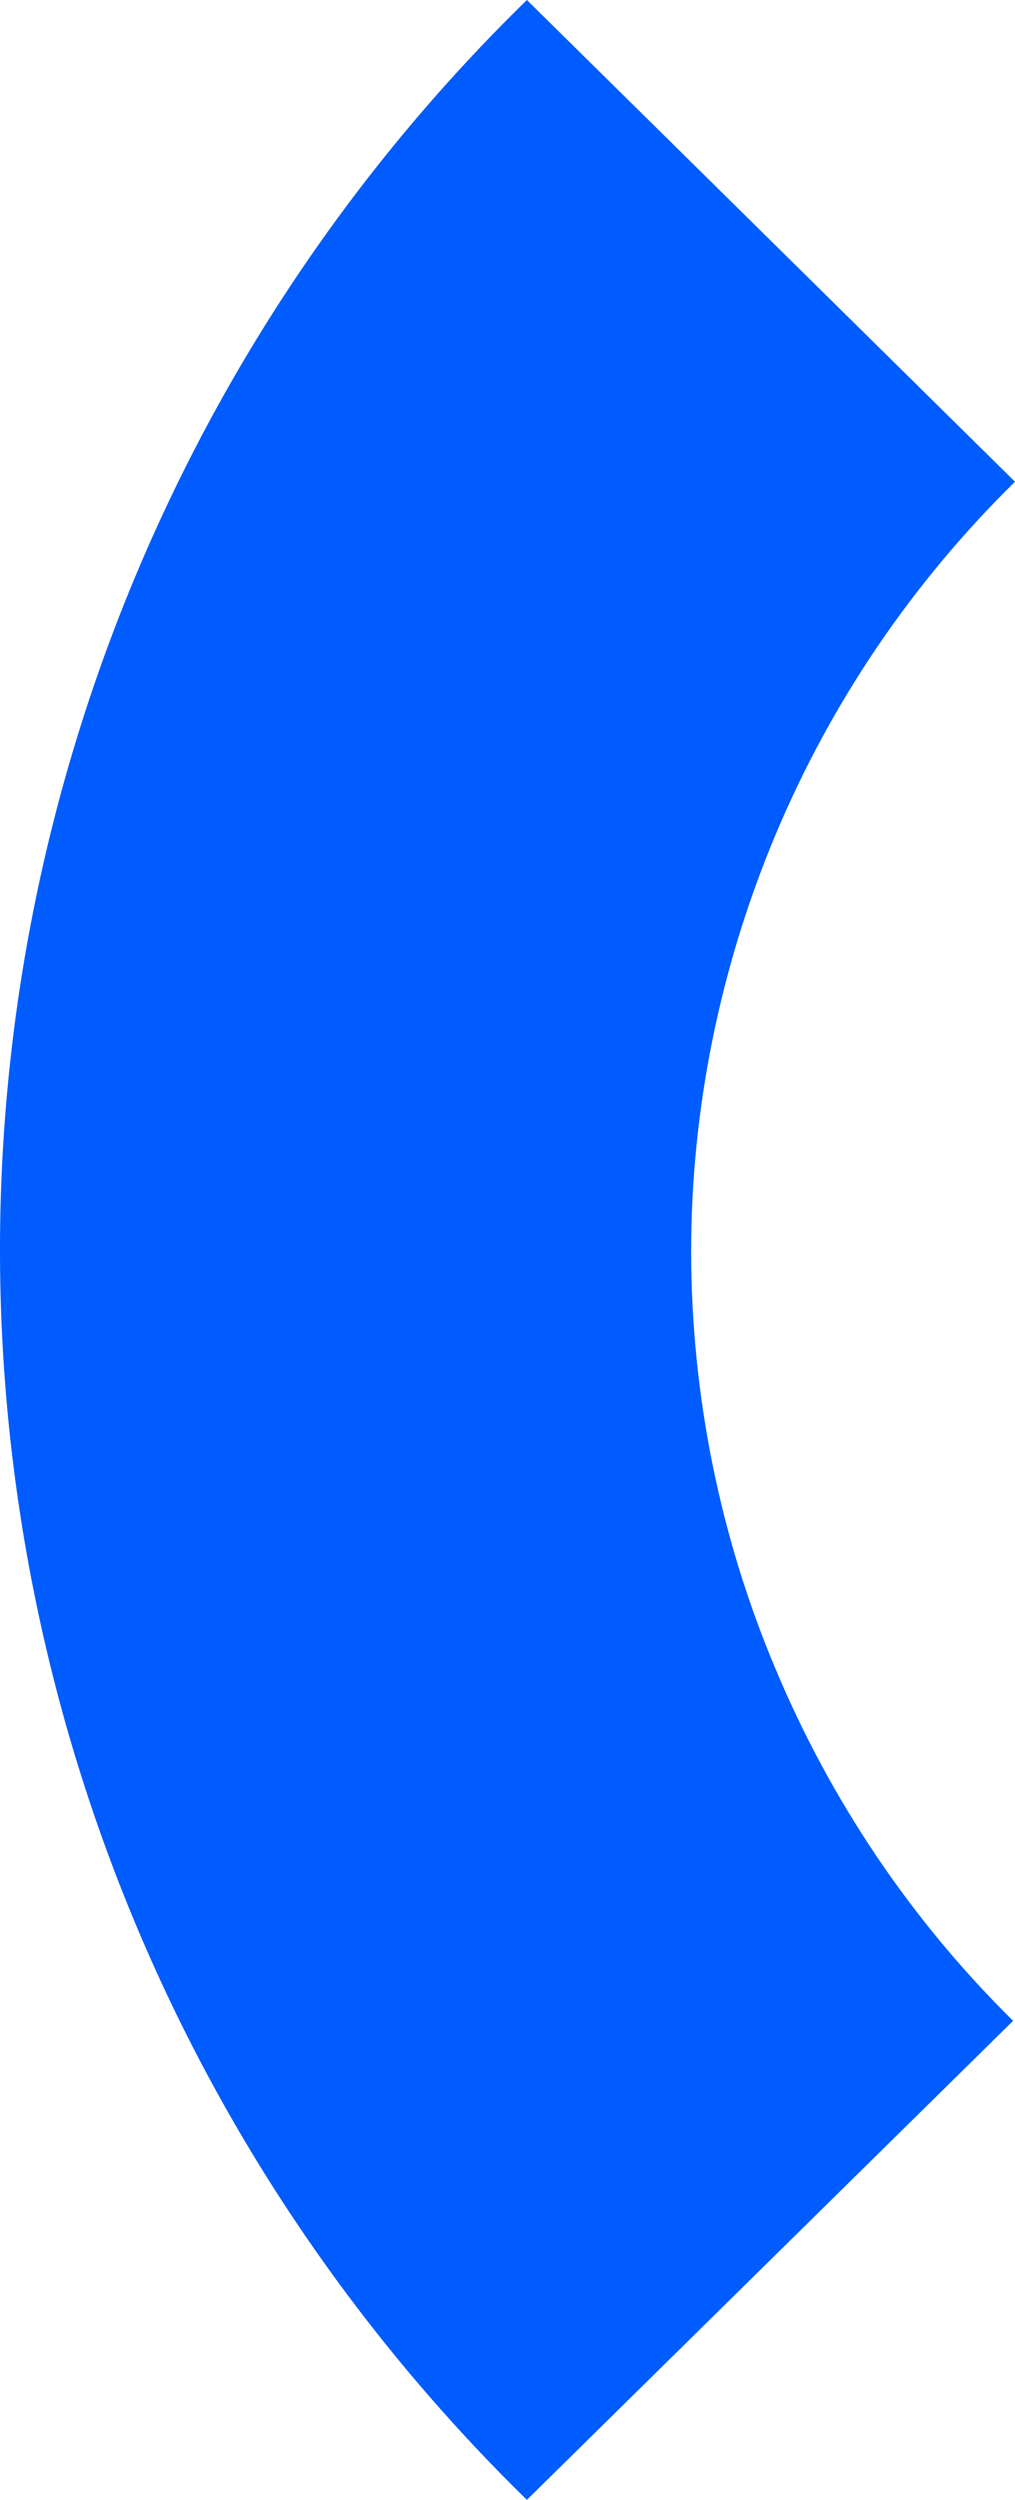
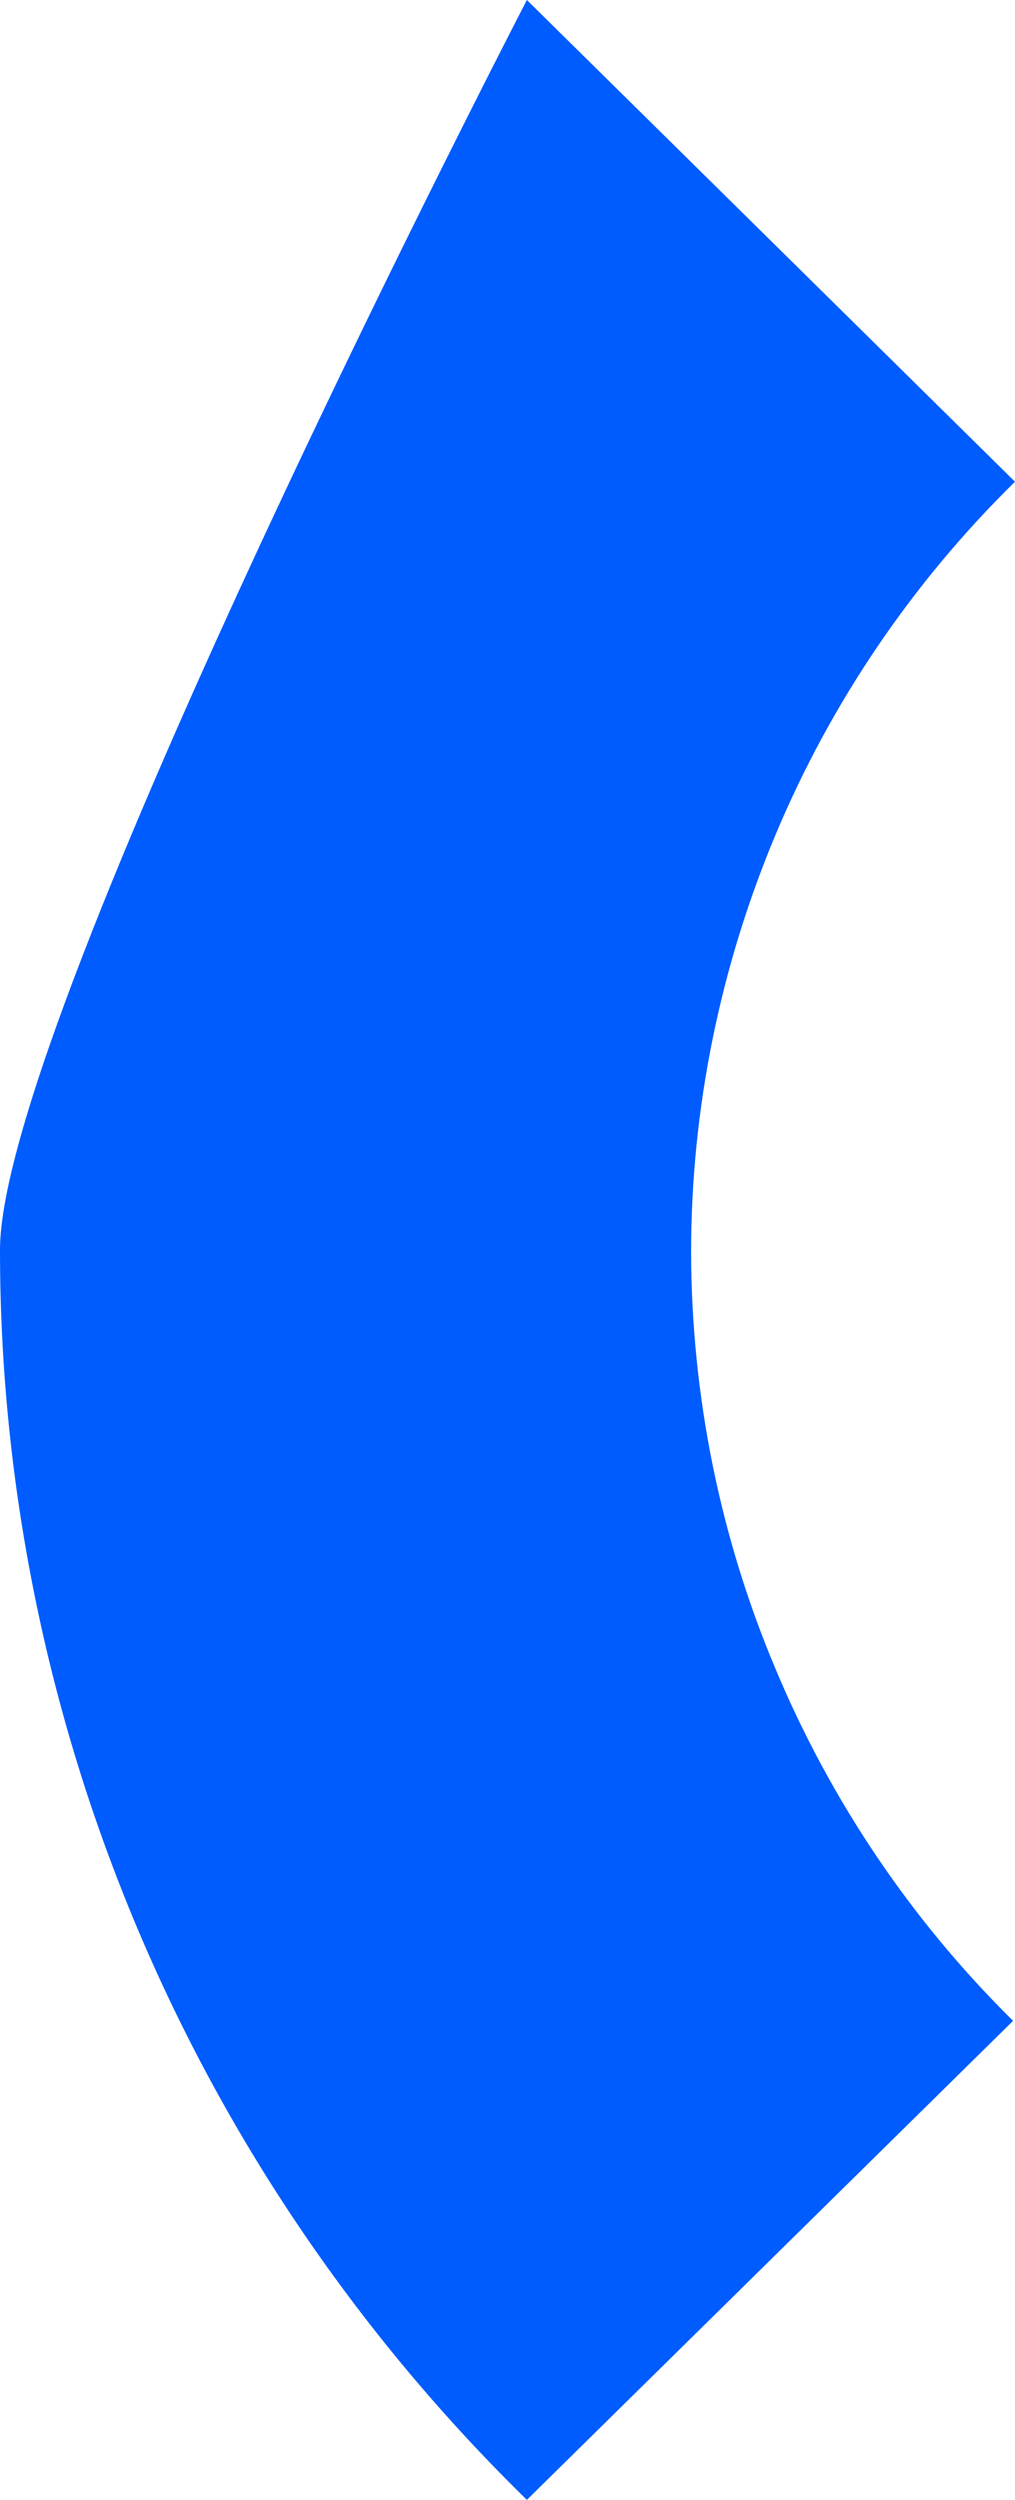
<svg xmlns="http://www.w3.org/2000/svg" version="1.1" id="Calque_1" x="0px" y="0px" viewBox="0 0 267 657" style="enable-background:new 0 0 267 657;" xml:space="preserve">
  <style type="text/css">
	.st0{fill:#005CFF;}
</style>
-   <path class="st0" d="M181.8,329.2c0-37.7,7.6-75,22.2-109.8s36-66.3,63-92.8L138.6,0C94.7,42.8,59.9,93.9,36.1,150.3  S0,267.3,0,328.5s12.3,121.8,36.1,178.2S94.8,614.2,138.6,657l127.9-125.9c-26.8-26.4-48-57.9-62.5-92.5  C189.4,404,181.9,366.8,181.8,329.2z" />
+   <path class="st0" d="M181.8,329.2c0-37.7,7.6-75,22.2-109.8s36-66.3,63-92.8L138.6,0S0,267.3,0,328.5s12.3,121.8,36.1,178.2S94.8,614.2,138.6,657l127.9-125.9c-26.8-26.4-48-57.9-62.5-92.5  C189.4,404,181.9,366.8,181.8,329.2z" />
</svg>